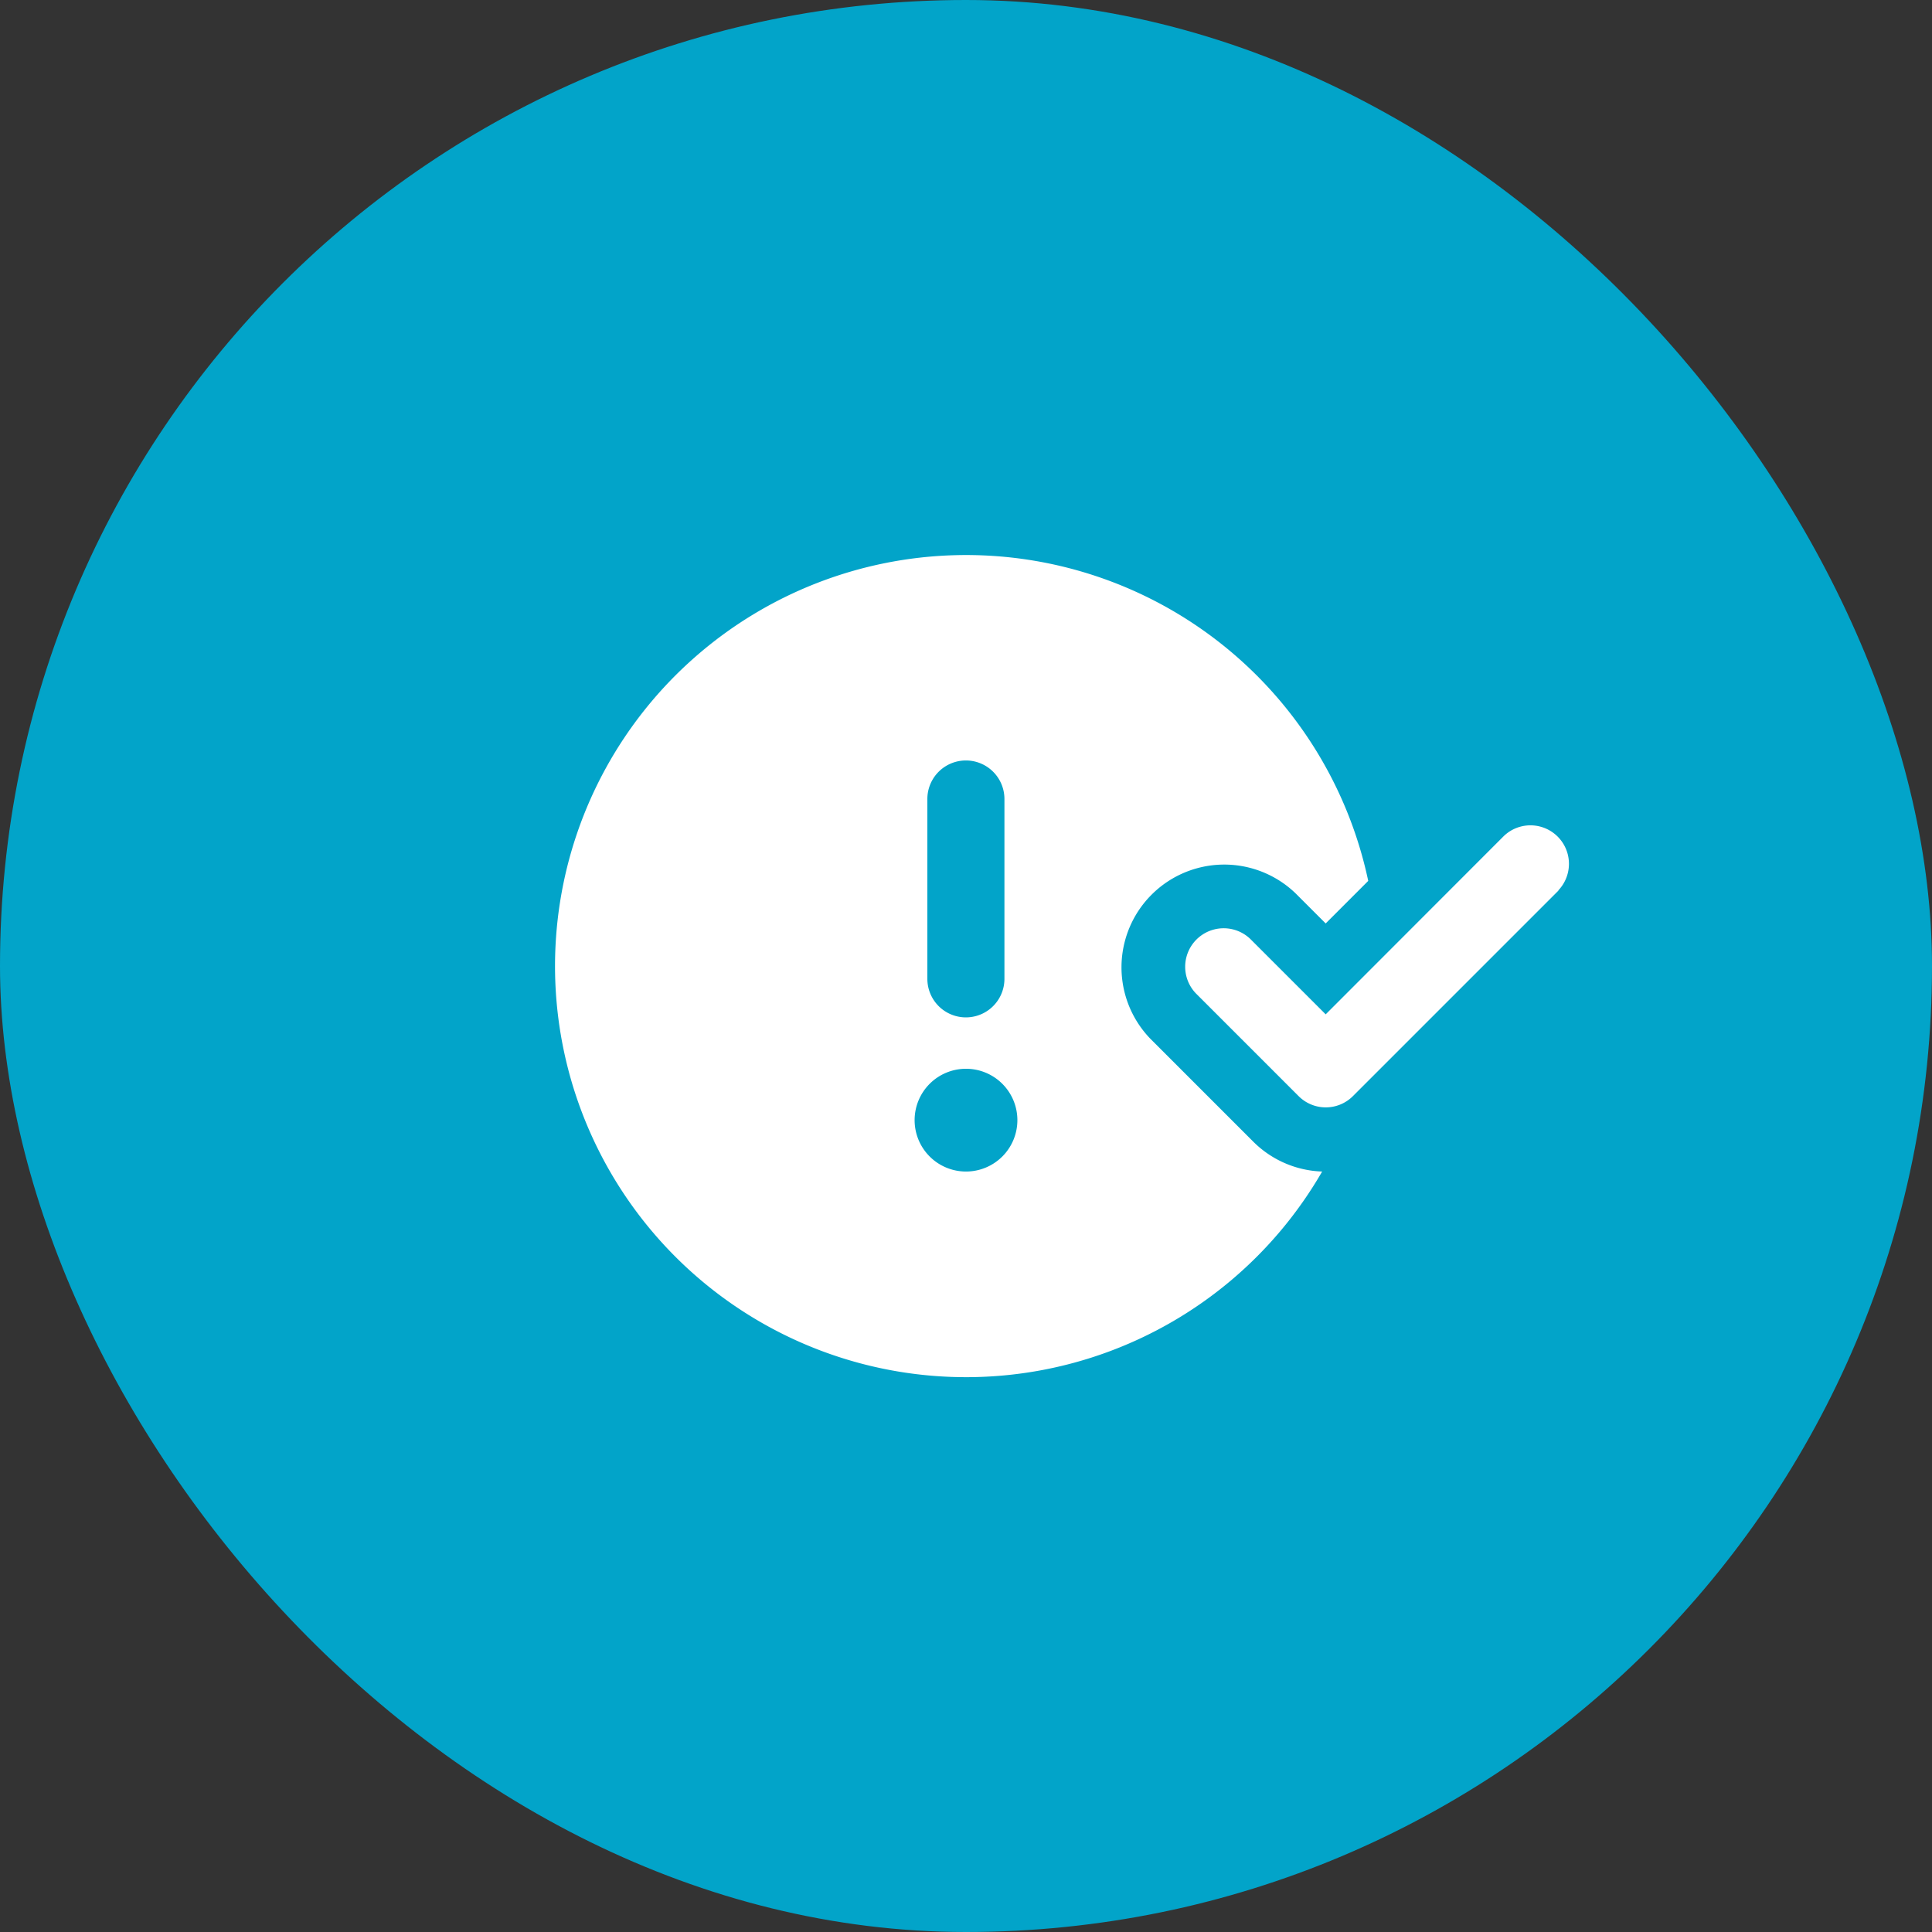
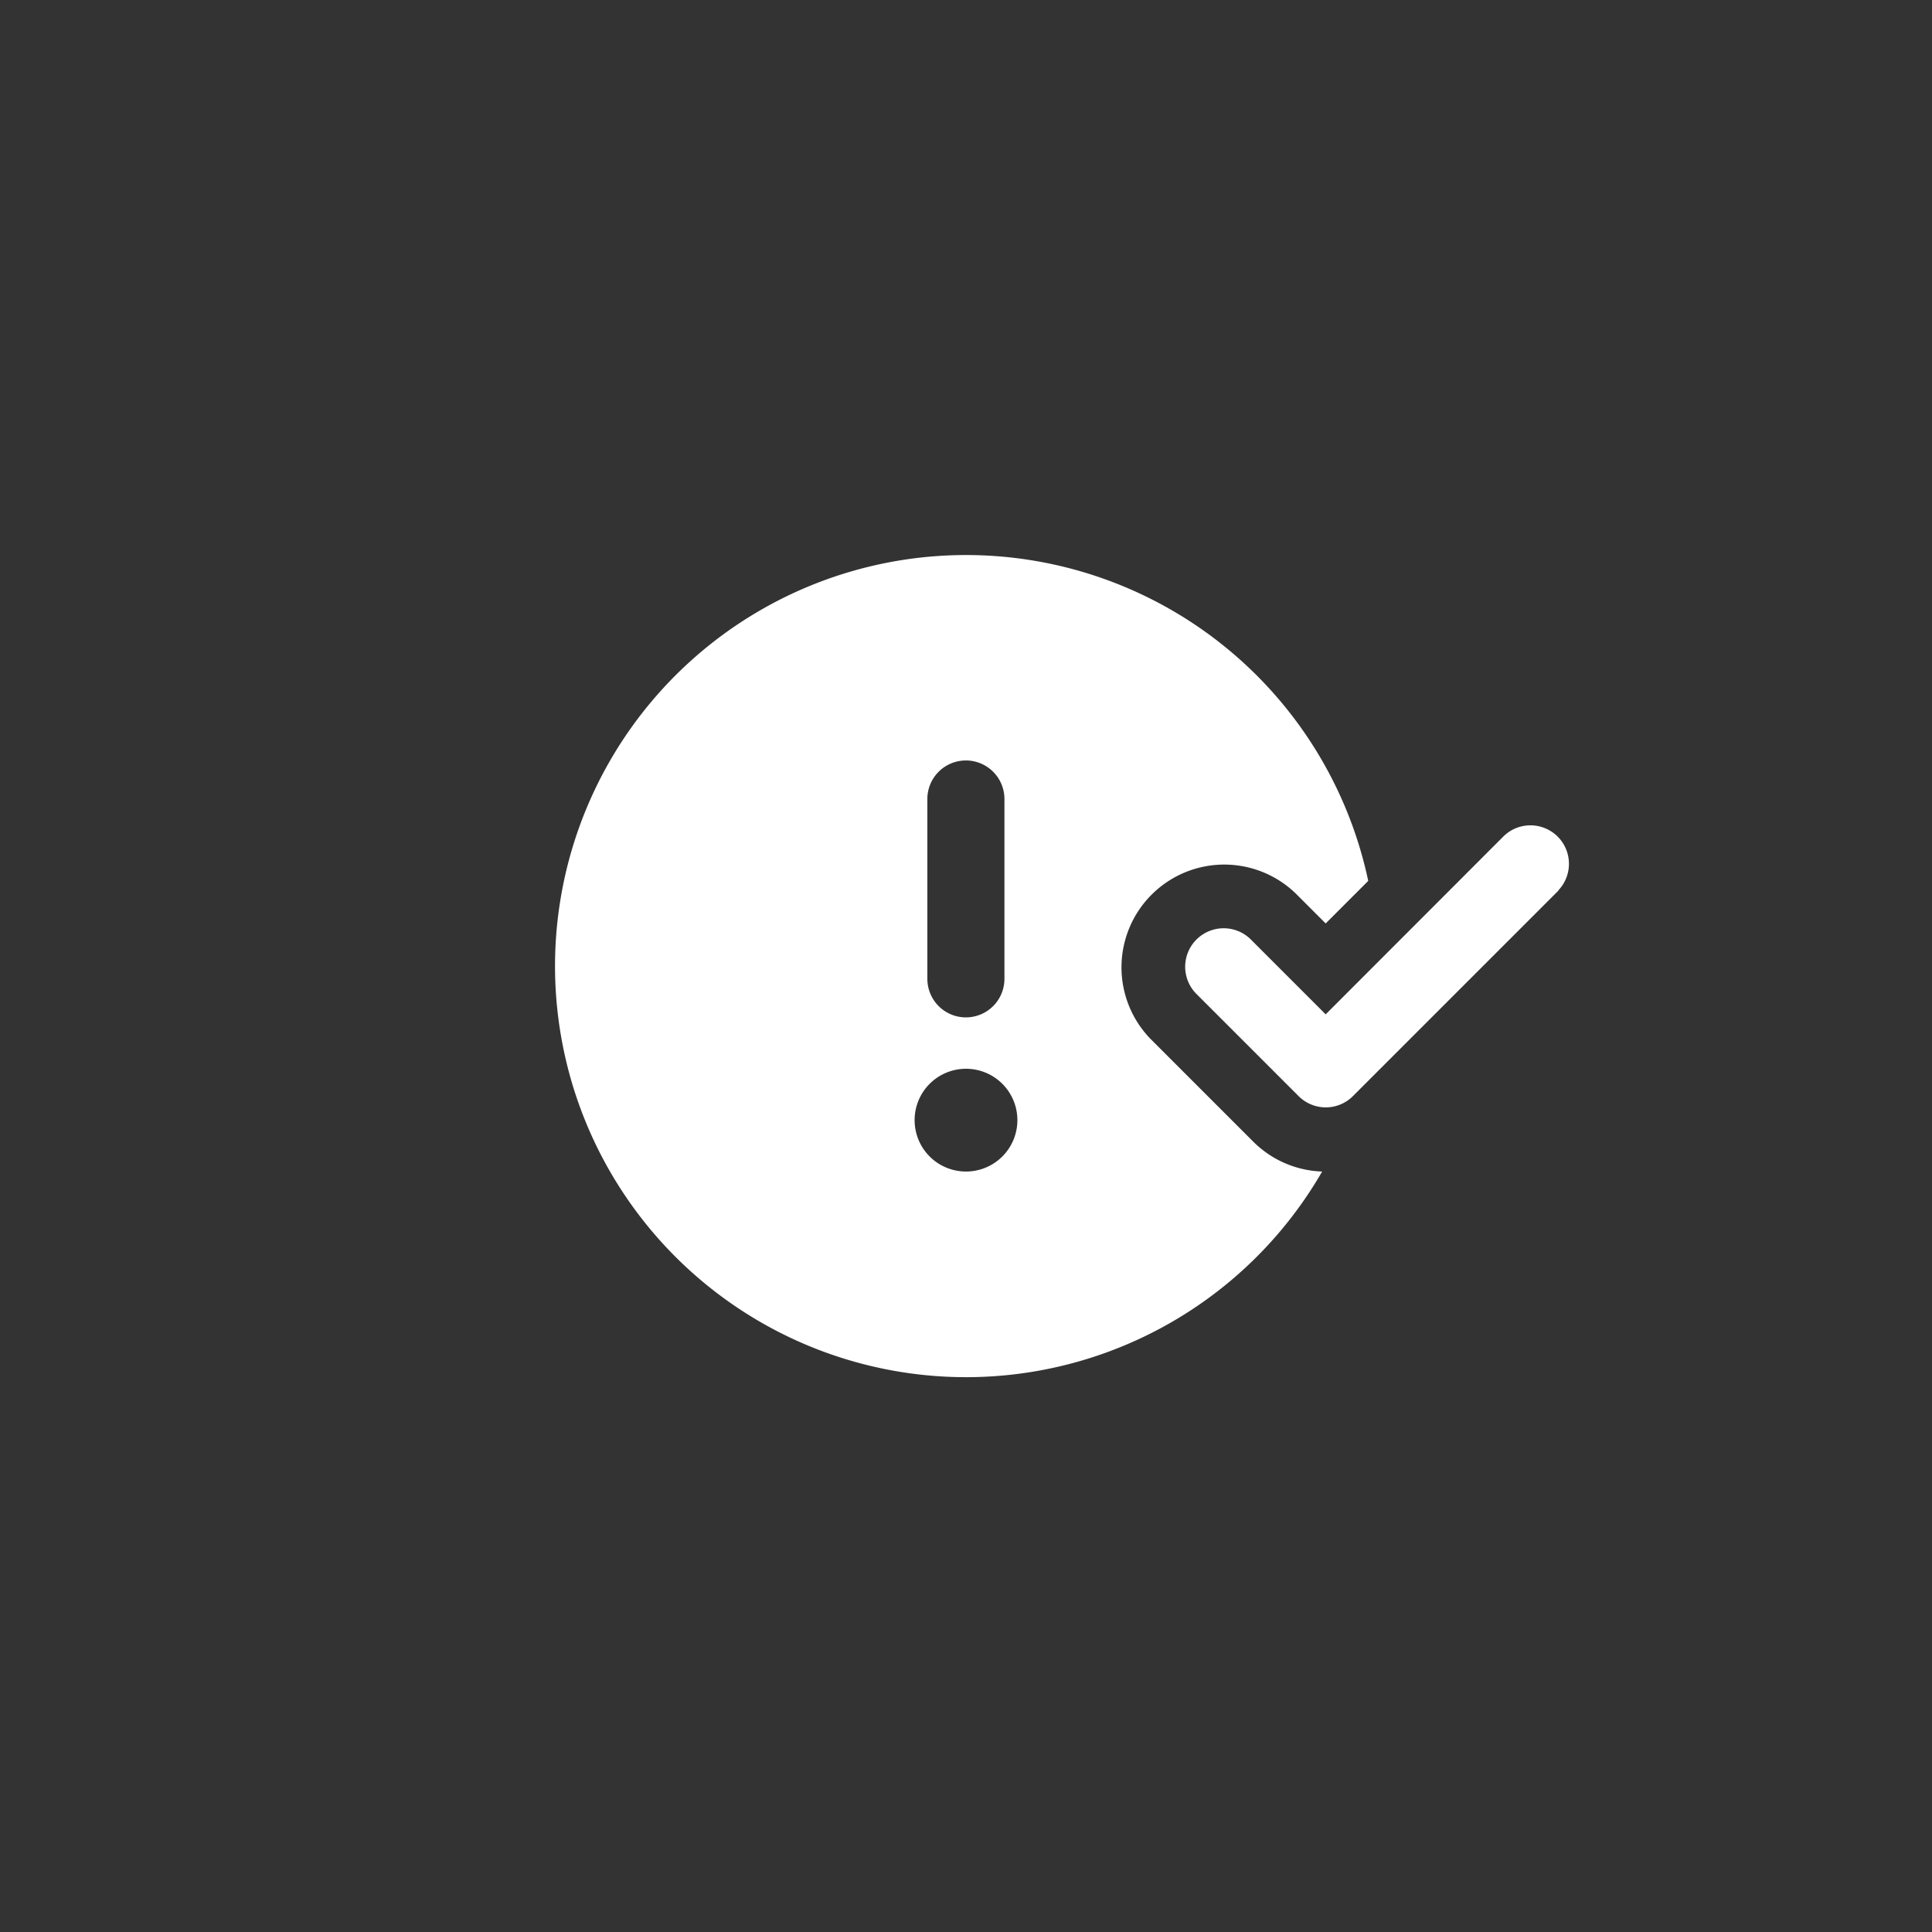
<svg xmlns="http://www.w3.org/2000/svg" width="94" height="94" viewBox="0 0 94 94">
  <rect x="0" y="0" width="94" height="94" fill="#333333" stroke="none" />
  <g id="ICON_CERCHIO_-_INFO_CHIARE" data-name="ICON CERCHIO - INFO CHIARE" transform="translate(-12086 -4042)">
-     <rect id="CERCHIO_ICON_Frame_Background_" data-name="CERCHIO ICON [Frame Background]" width="94" height="94" rx="47" transform="translate(12086 4042)" fill="#02a4c9" />
    <path id="circle-exclamation-check-solid" d="M39.57,15.859,37.5,17.93l-1.461-1.461a5,5,0,0,0-7.07,7.07l5,5A4.973,4.973,0,0,0,37.328,30,20,20,0,1,1,39.57,15.859Zm-17.7-3.984a1.875,1.875,0,0,0-3.75,0v8.75a1.875,1.875,0,0,0,3.75,0ZM20,30a2.5,2.5,0,1,0-2.5-2.5A2.5,2.5,0,0,0,20,30ZM48.828,16.328l-10,10a1.867,1.867,0,0,1-2.648,0l-5-5a1.873,1.873,0,0,1,2.648-2.648L37.5,22.352l8.672-8.68A1.873,1.873,0,0,1,48.82,16.32Z" transform="translate(12113 4069)" fill="#fff" />
  </g>
</svg>